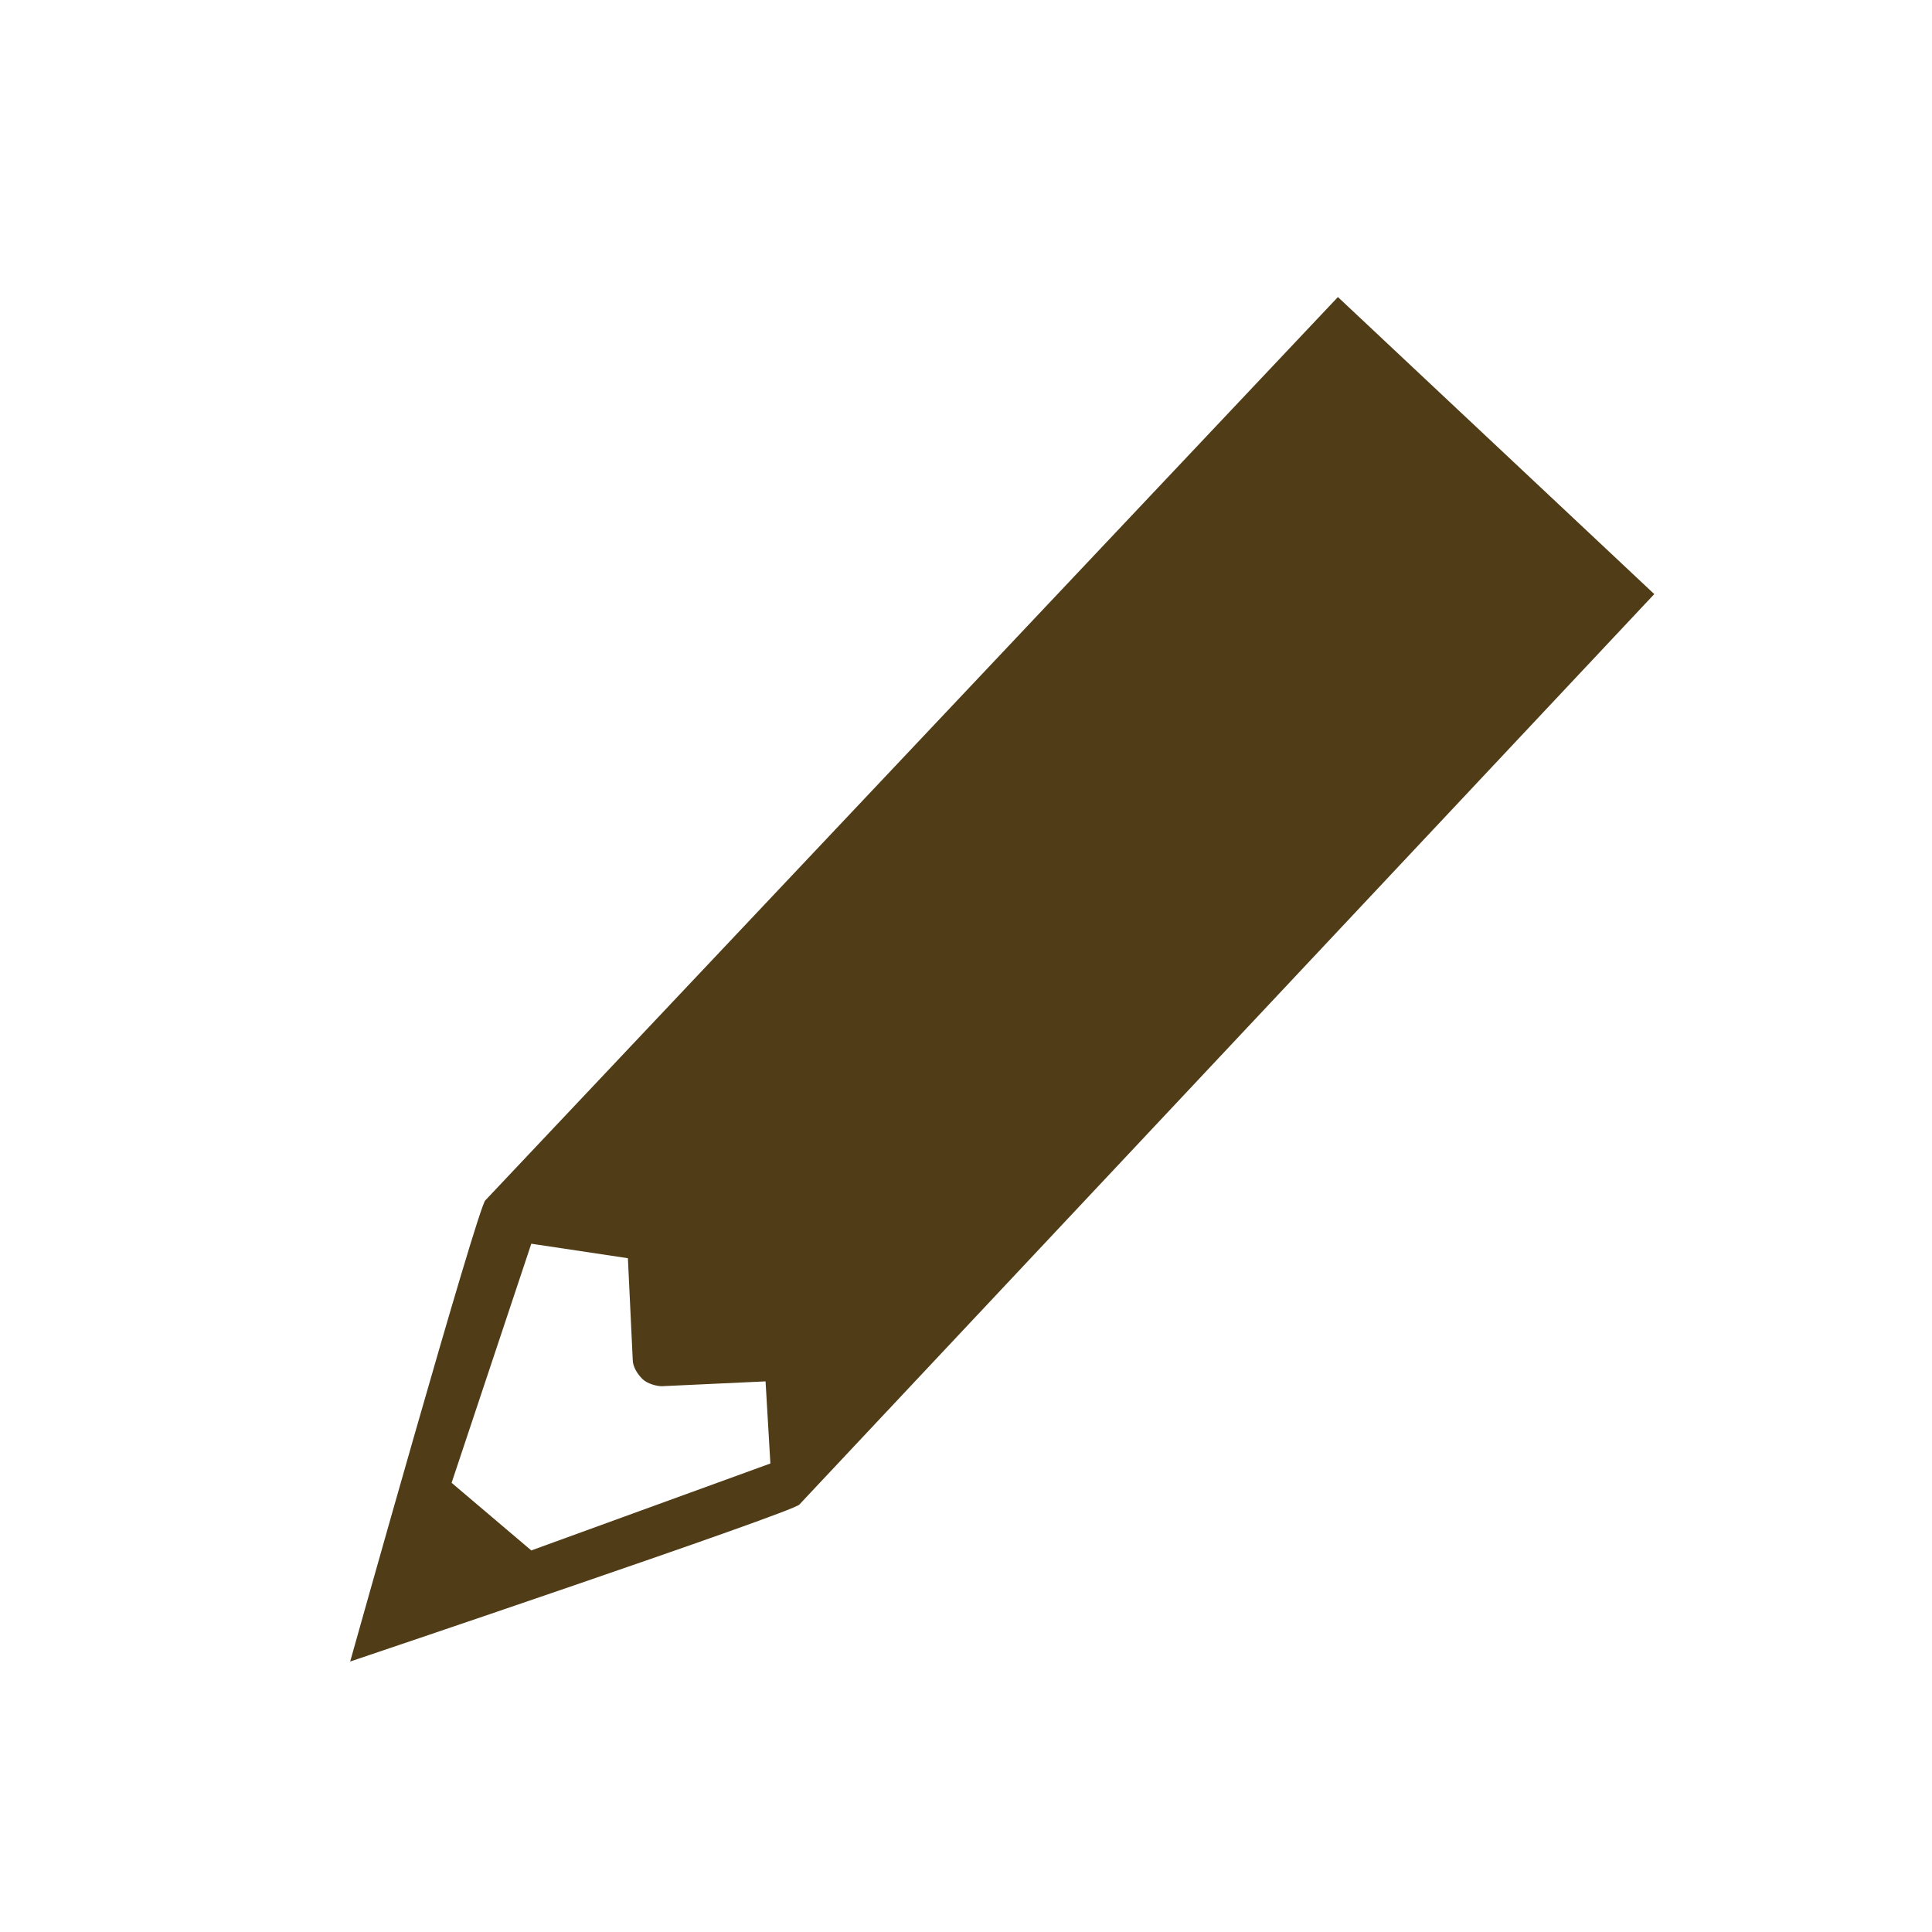
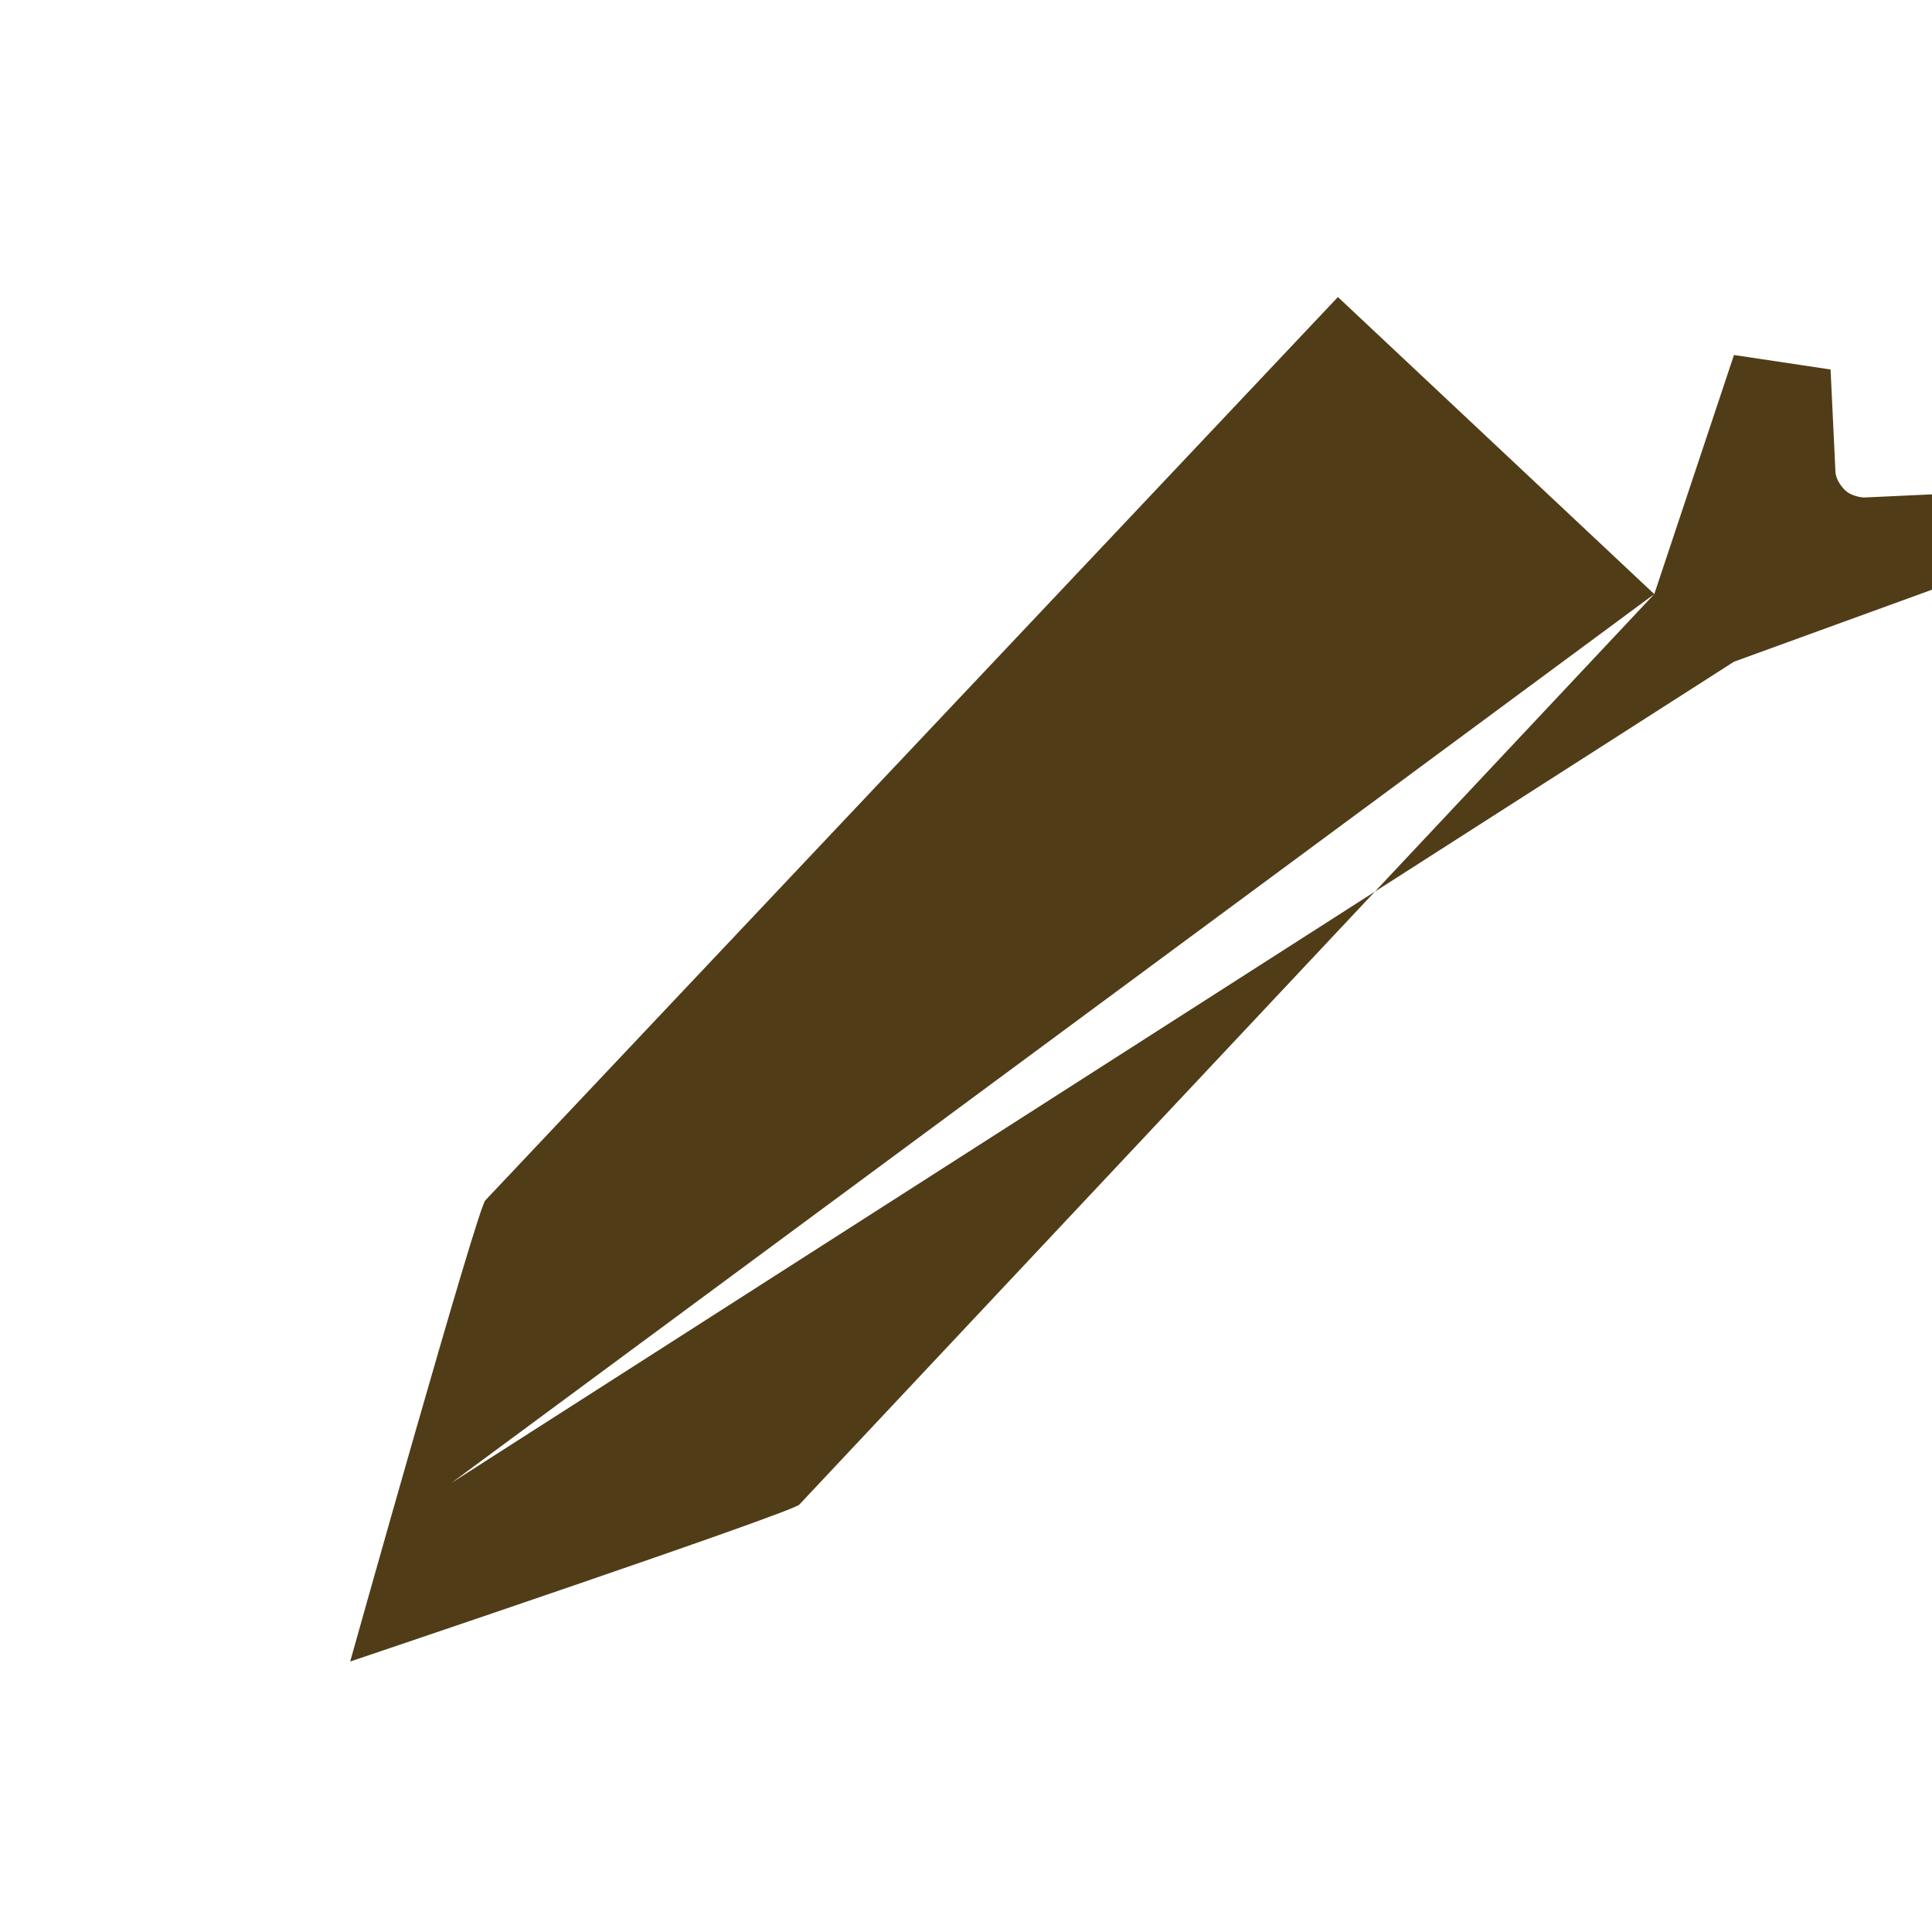
<svg xmlns="http://www.w3.org/2000/svg" version="1.1" id="レイヤー_1" x="0px" y="0px" viewBox="0 0 80 80" style="enable-background:new 0 0 80 80;" xml:space="preserve">
  <style type="text/css">
	.st0{fill:#503D18;}
</style>
-   <path class="st0" d="M68.5,24.6L55.4,12.3L20.1,49.7c-0.3,0.2-5.6,19.1-5.6,19.1s18.4-6.2,18.6-6.5L68.5,24.6z M18.7,61.4l3.3-9.9  l4,0.6l0.2,4.2c0,0.3,0.2,0.6,0.4,0.8c0.2,0.2,0.6,0.3,0.8,0.3l4.3-0.2l0.2,3.4l-9.9,3.6L18.7,61.4z" />
+   <path class="st0" d="M68.5,24.6L55.4,12.3L20.1,49.7c-0.3,0.2-5.6,19.1-5.6,19.1s18.4-6.2,18.6-6.5L68.5,24.6z l3.3-9.9  l4,0.6l0.2,4.2c0,0.3,0.2,0.6,0.4,0.8c0.2,0.2,0.6,0.3,0.8,0.3l4.3-0.2l0.2,3.4l-9.9,3.6L18.7,61.4z" />
</svg>